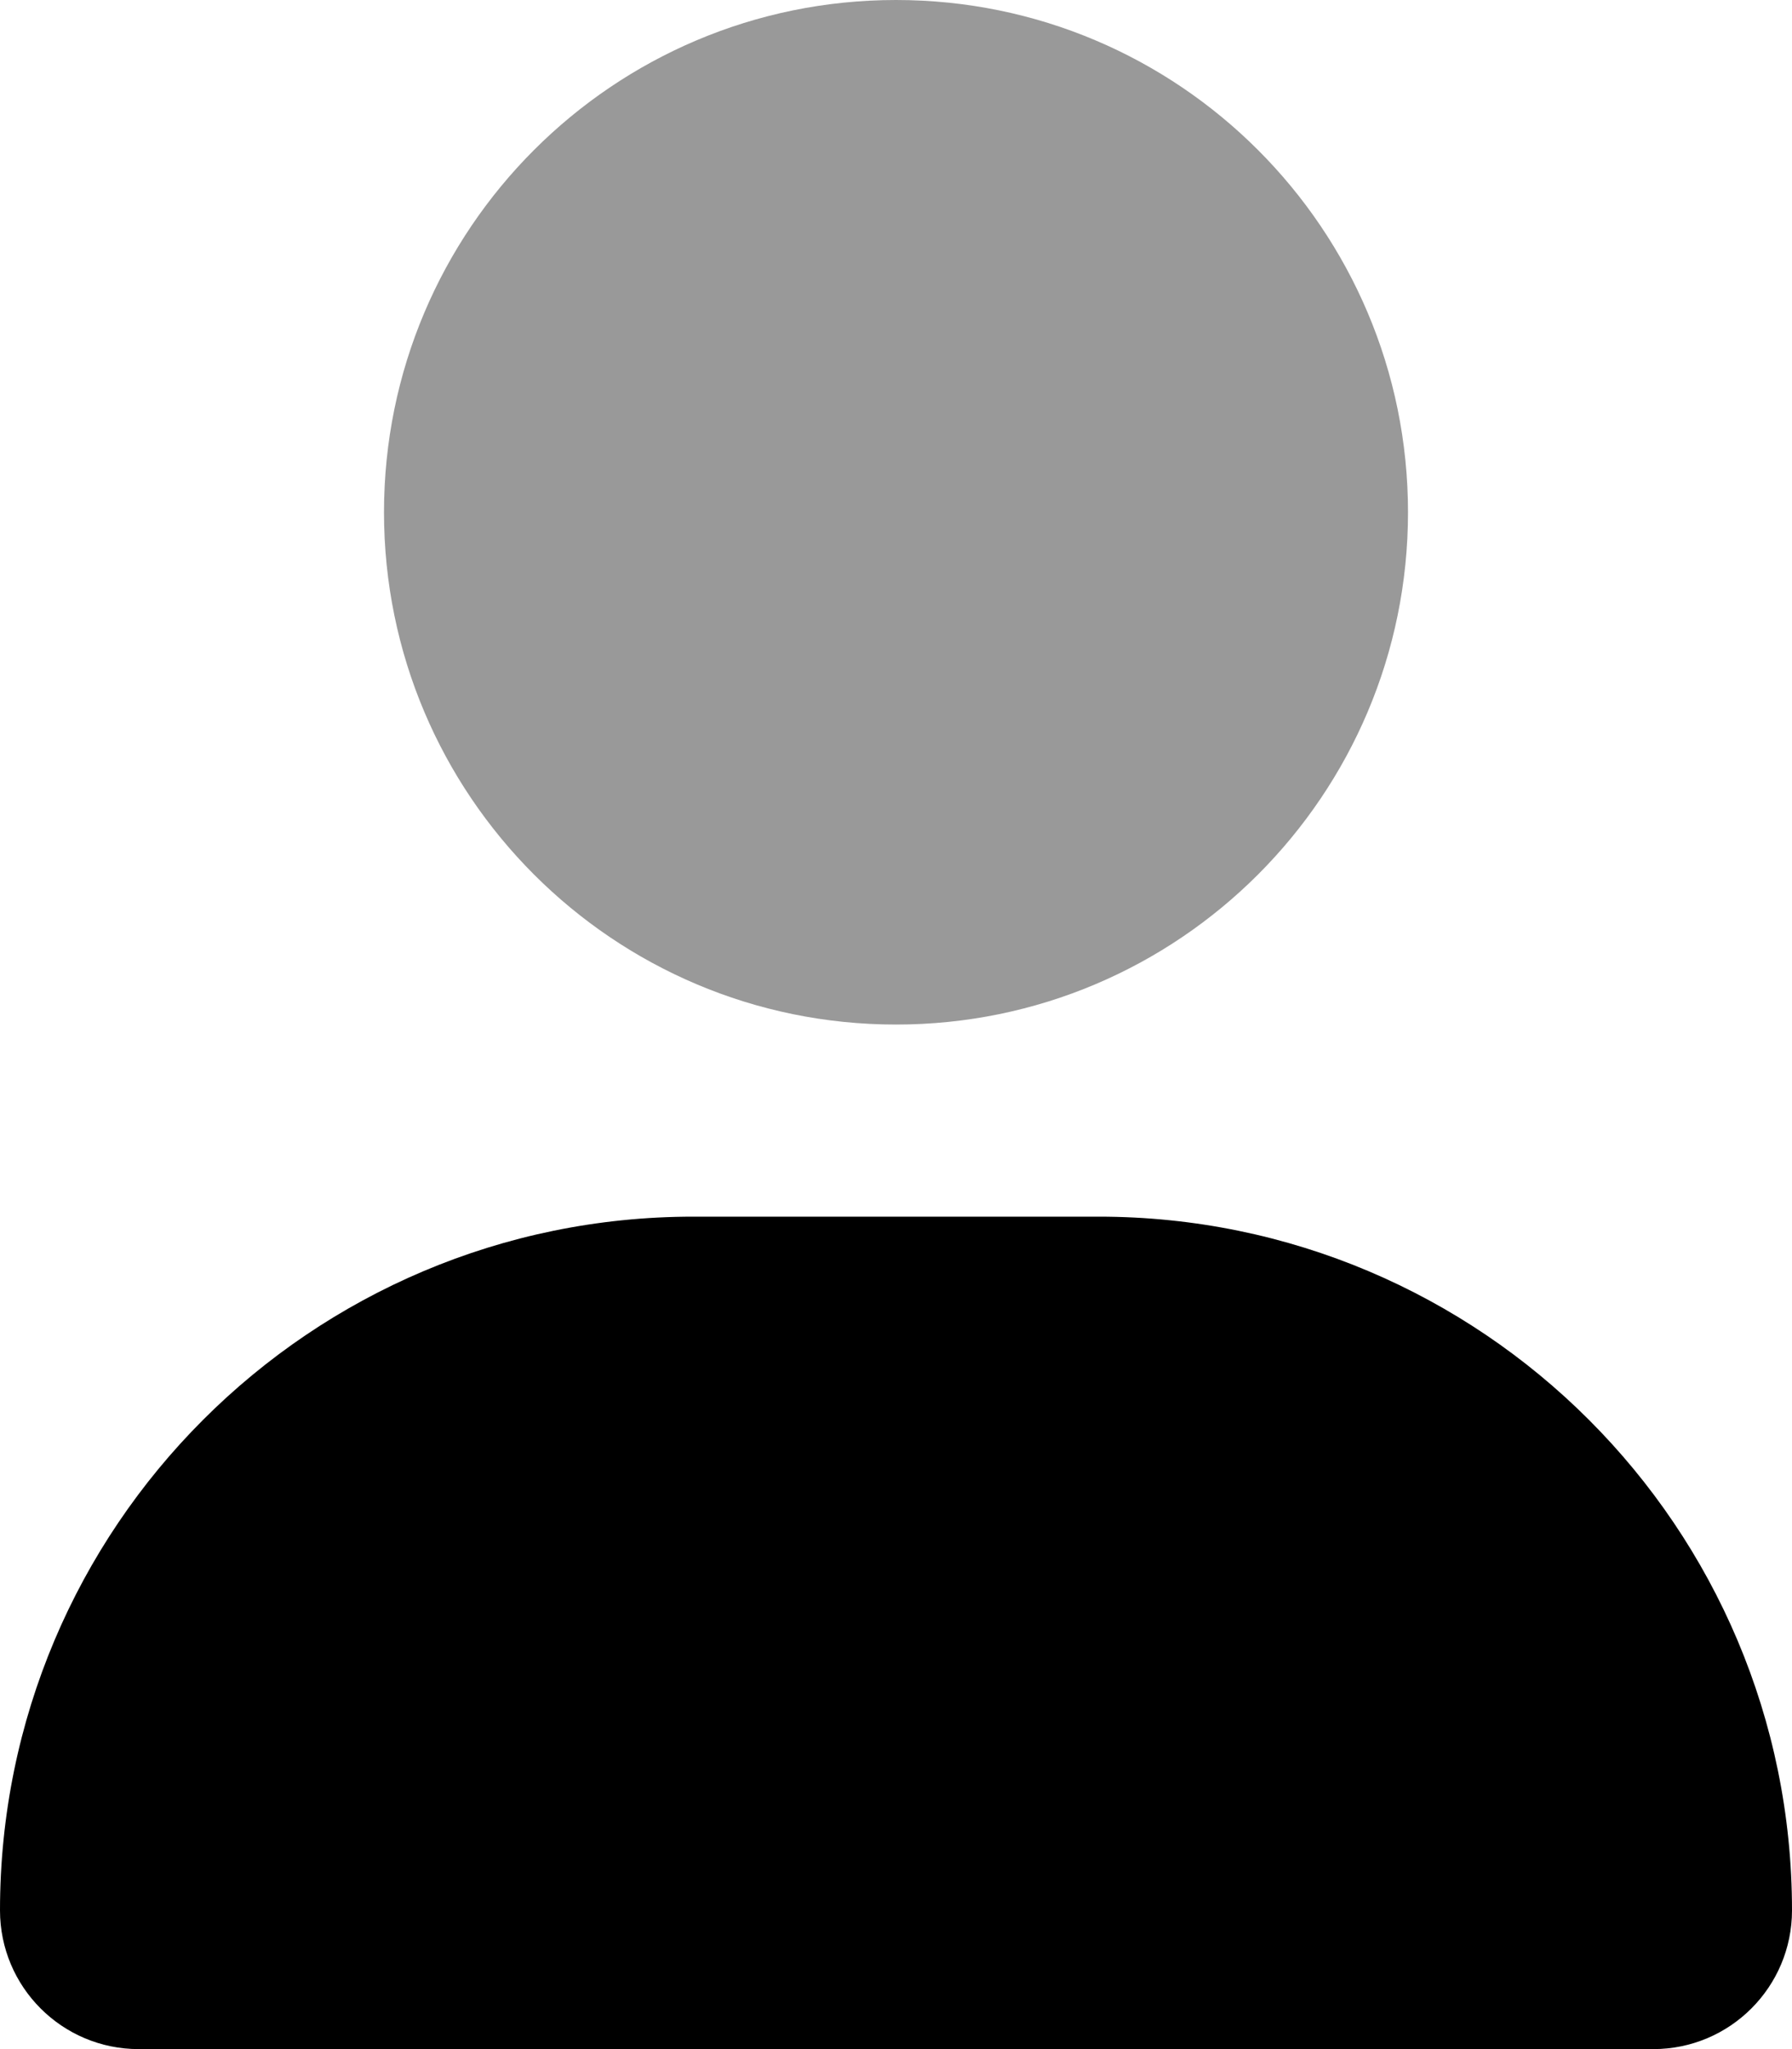
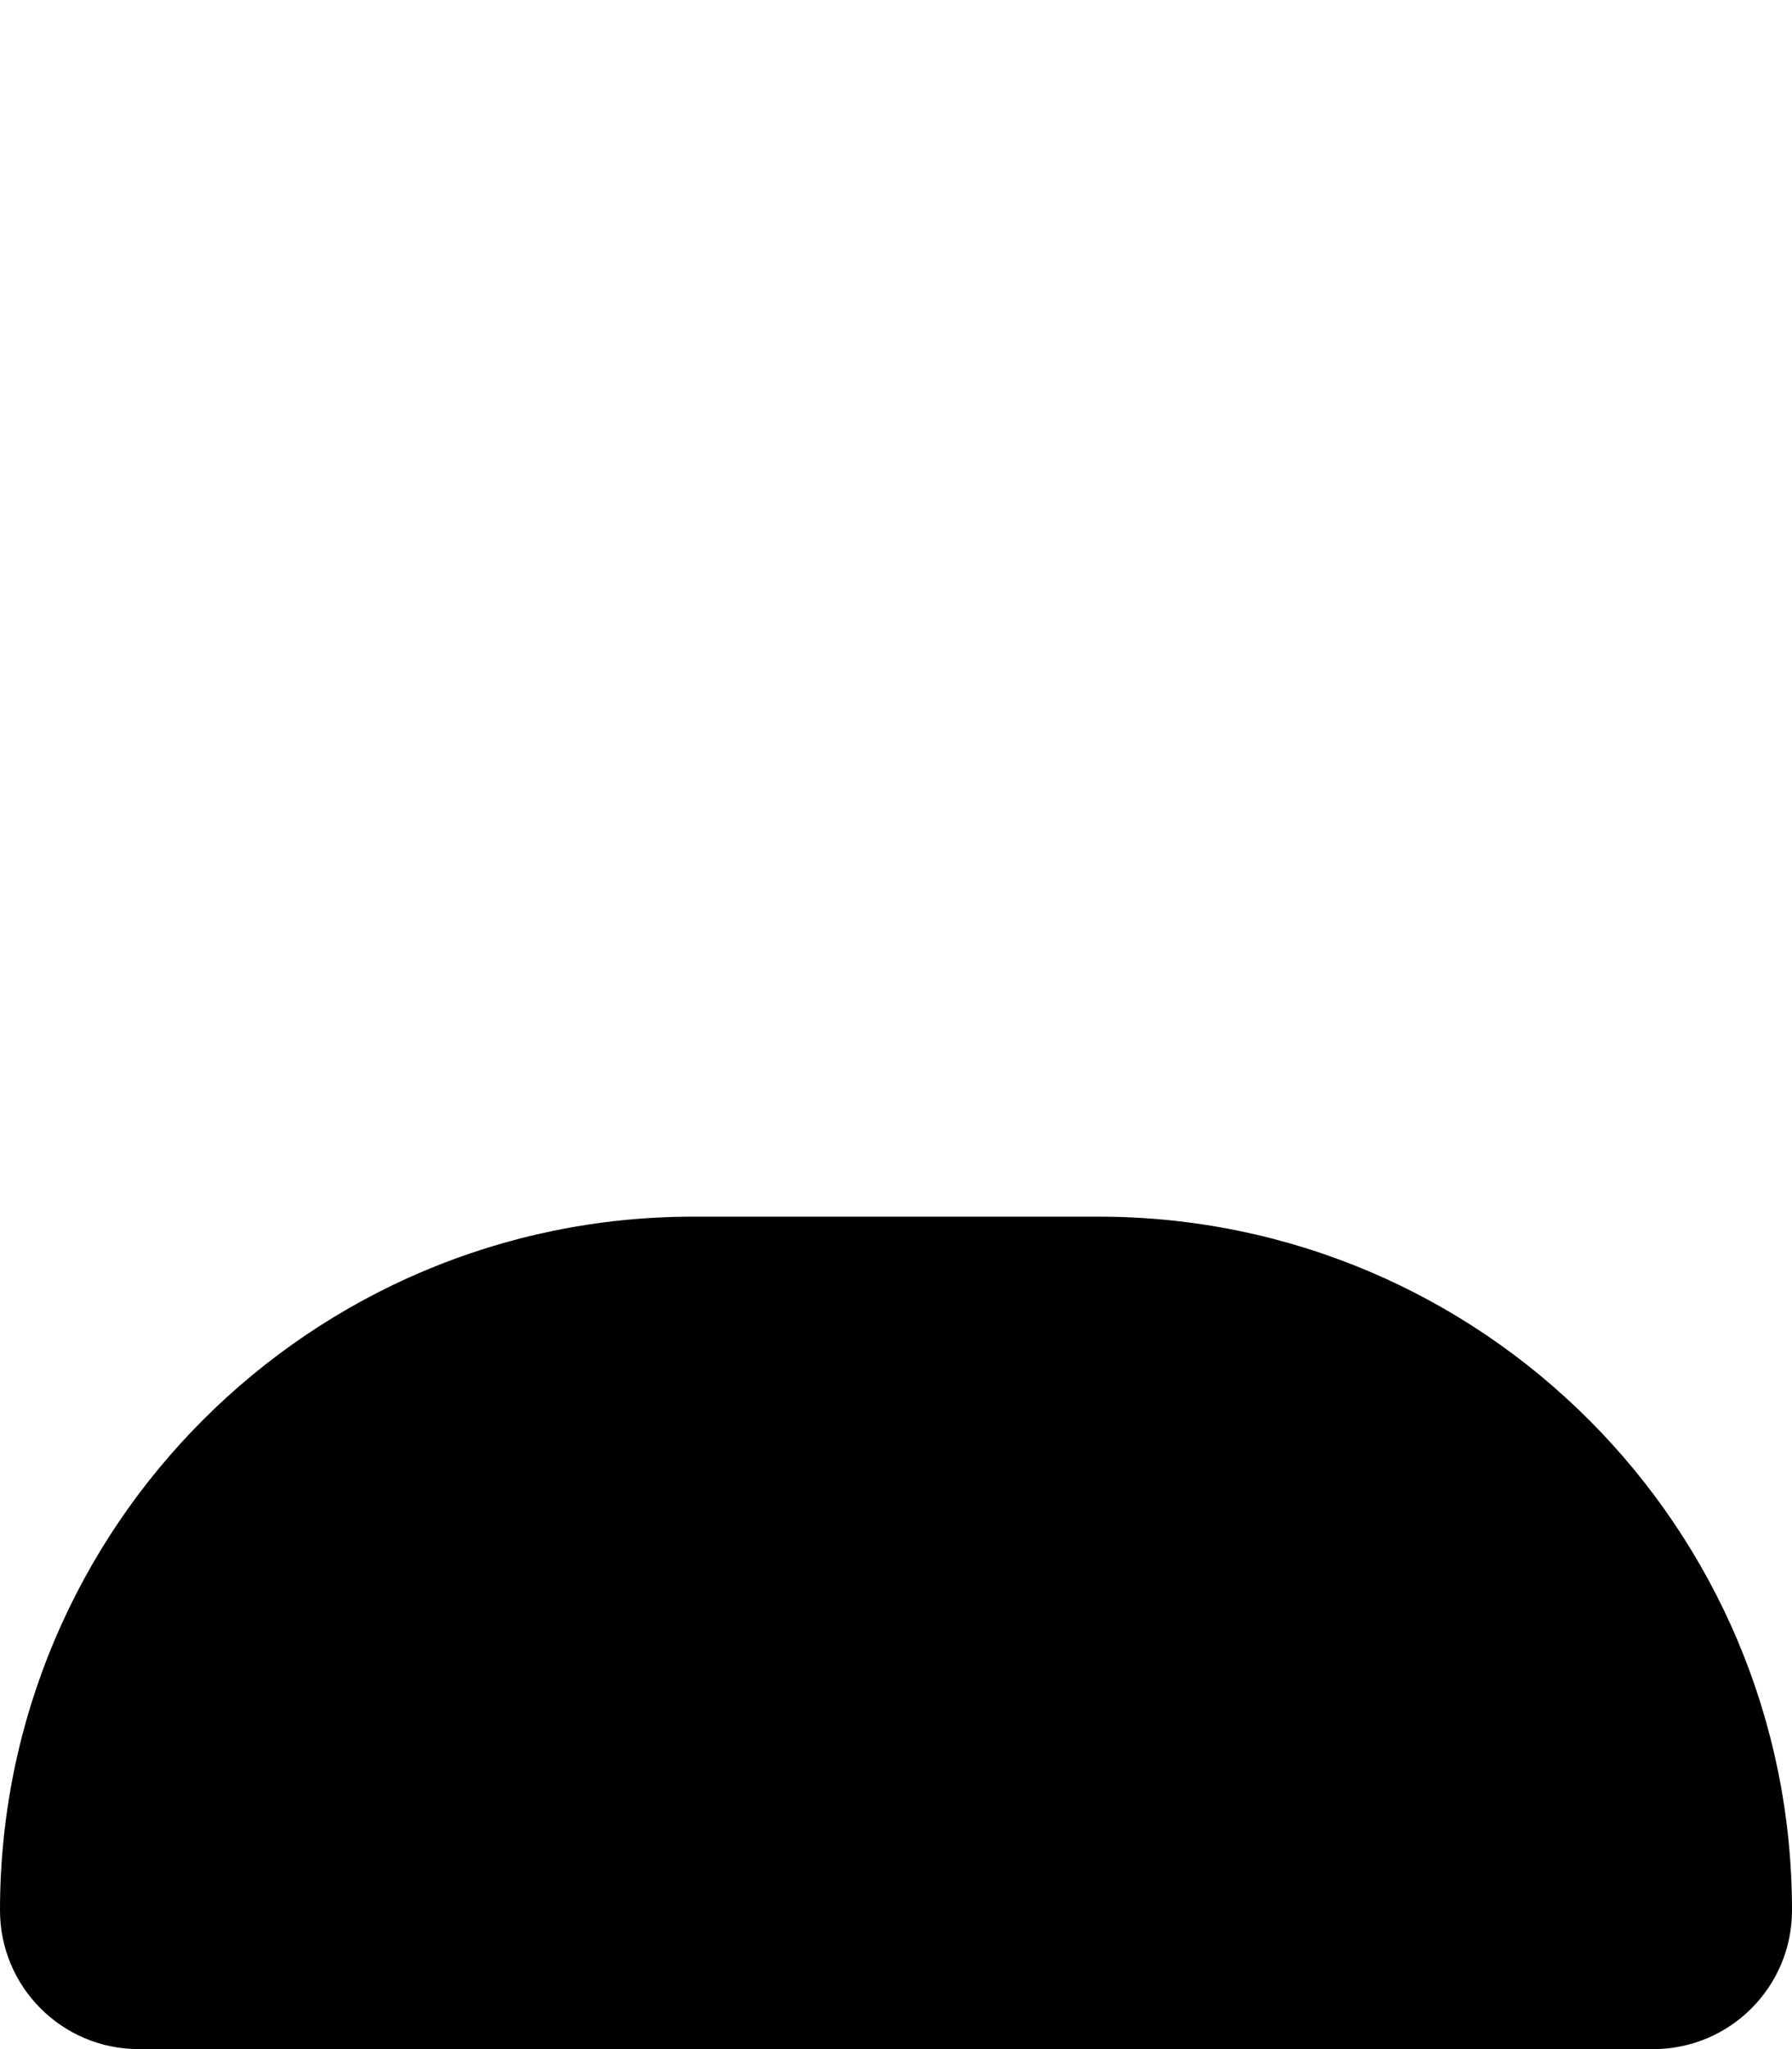
<svg xmlns="http://www.w3.org/2000/svg" viewBox="0 0 448 512">
  <defs>
    <style>.fa-secondary{opacity:.4}</style>
  </defs>
-   <path d="M352 128C352 198.691 294.695 256 224 256C153.312 256 96 198.691 96 128S153.312 0 224 0C294.695 0 352 57.309 352 128Z" class="fa-secondary" />
  <path d="M274.664 304.001H173.336C77.609 304.001 0 381.602 0 477.333C0 496.477 15.523 512.001 34.664 512.001H413.336C432.477 512.001 448 496.477 448 477.333C448 381.602 370.398 304.001 274.664 304.001Z" class="fa-primary" />
</svg>